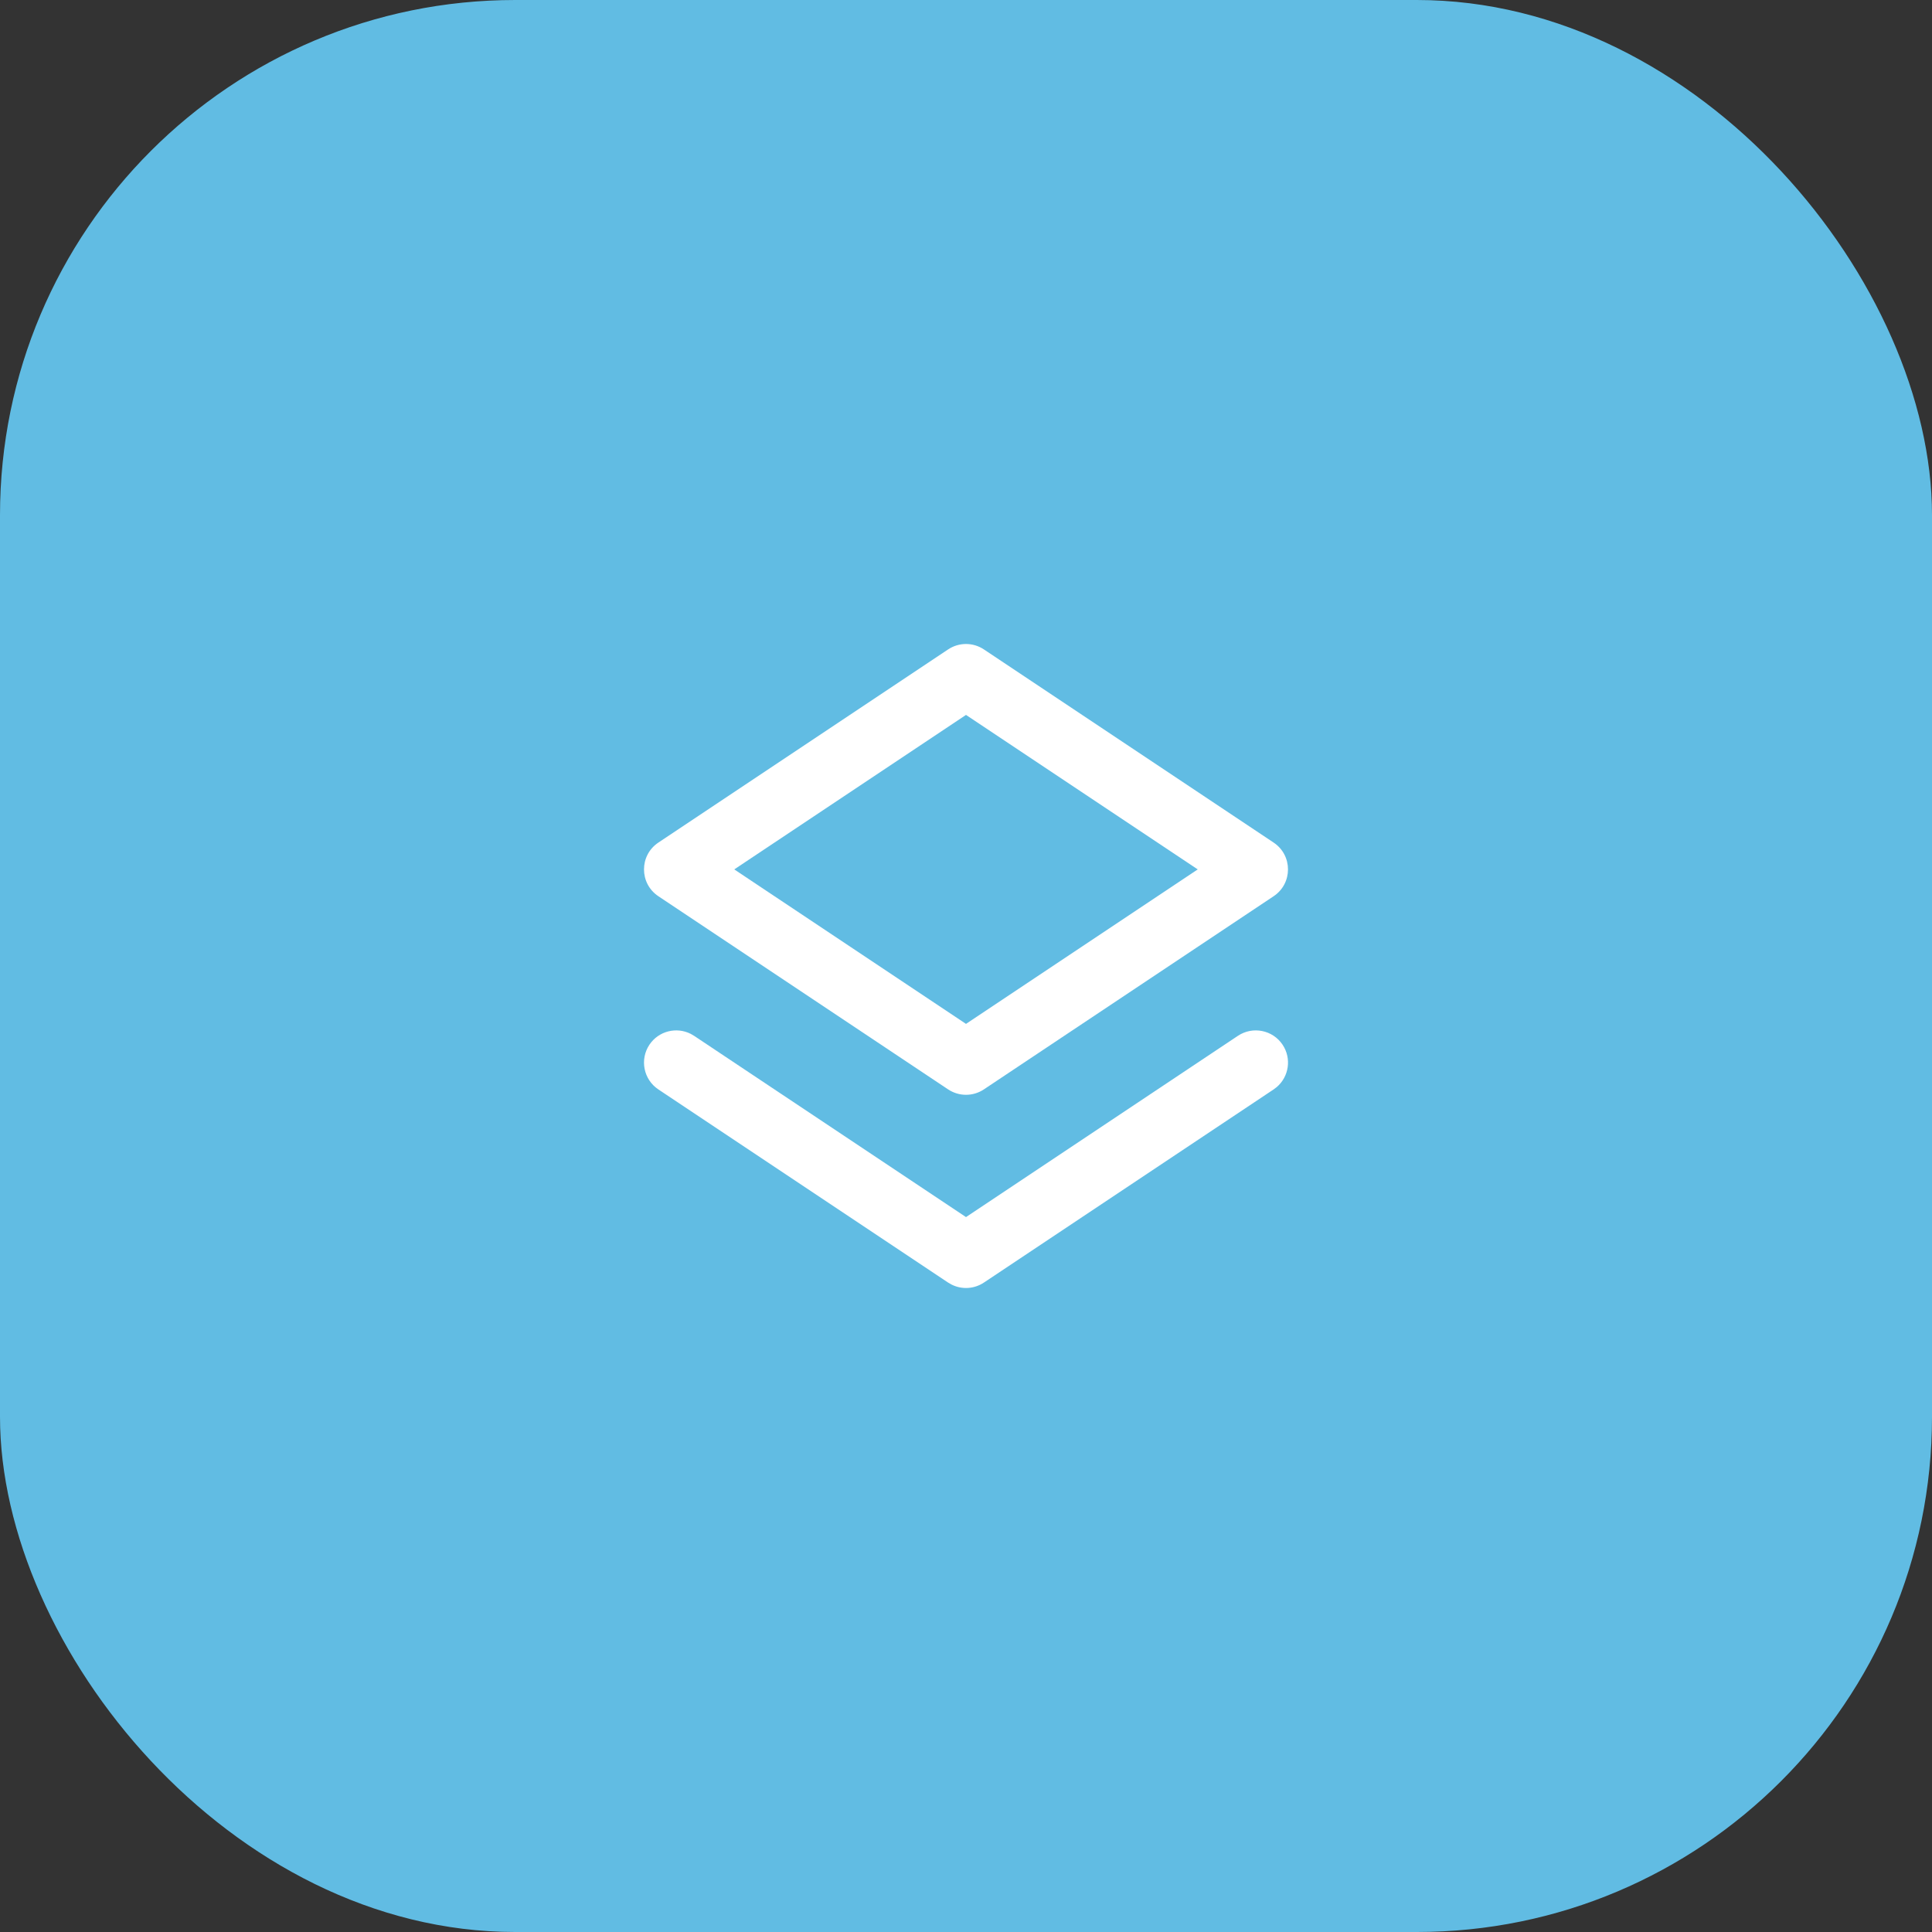
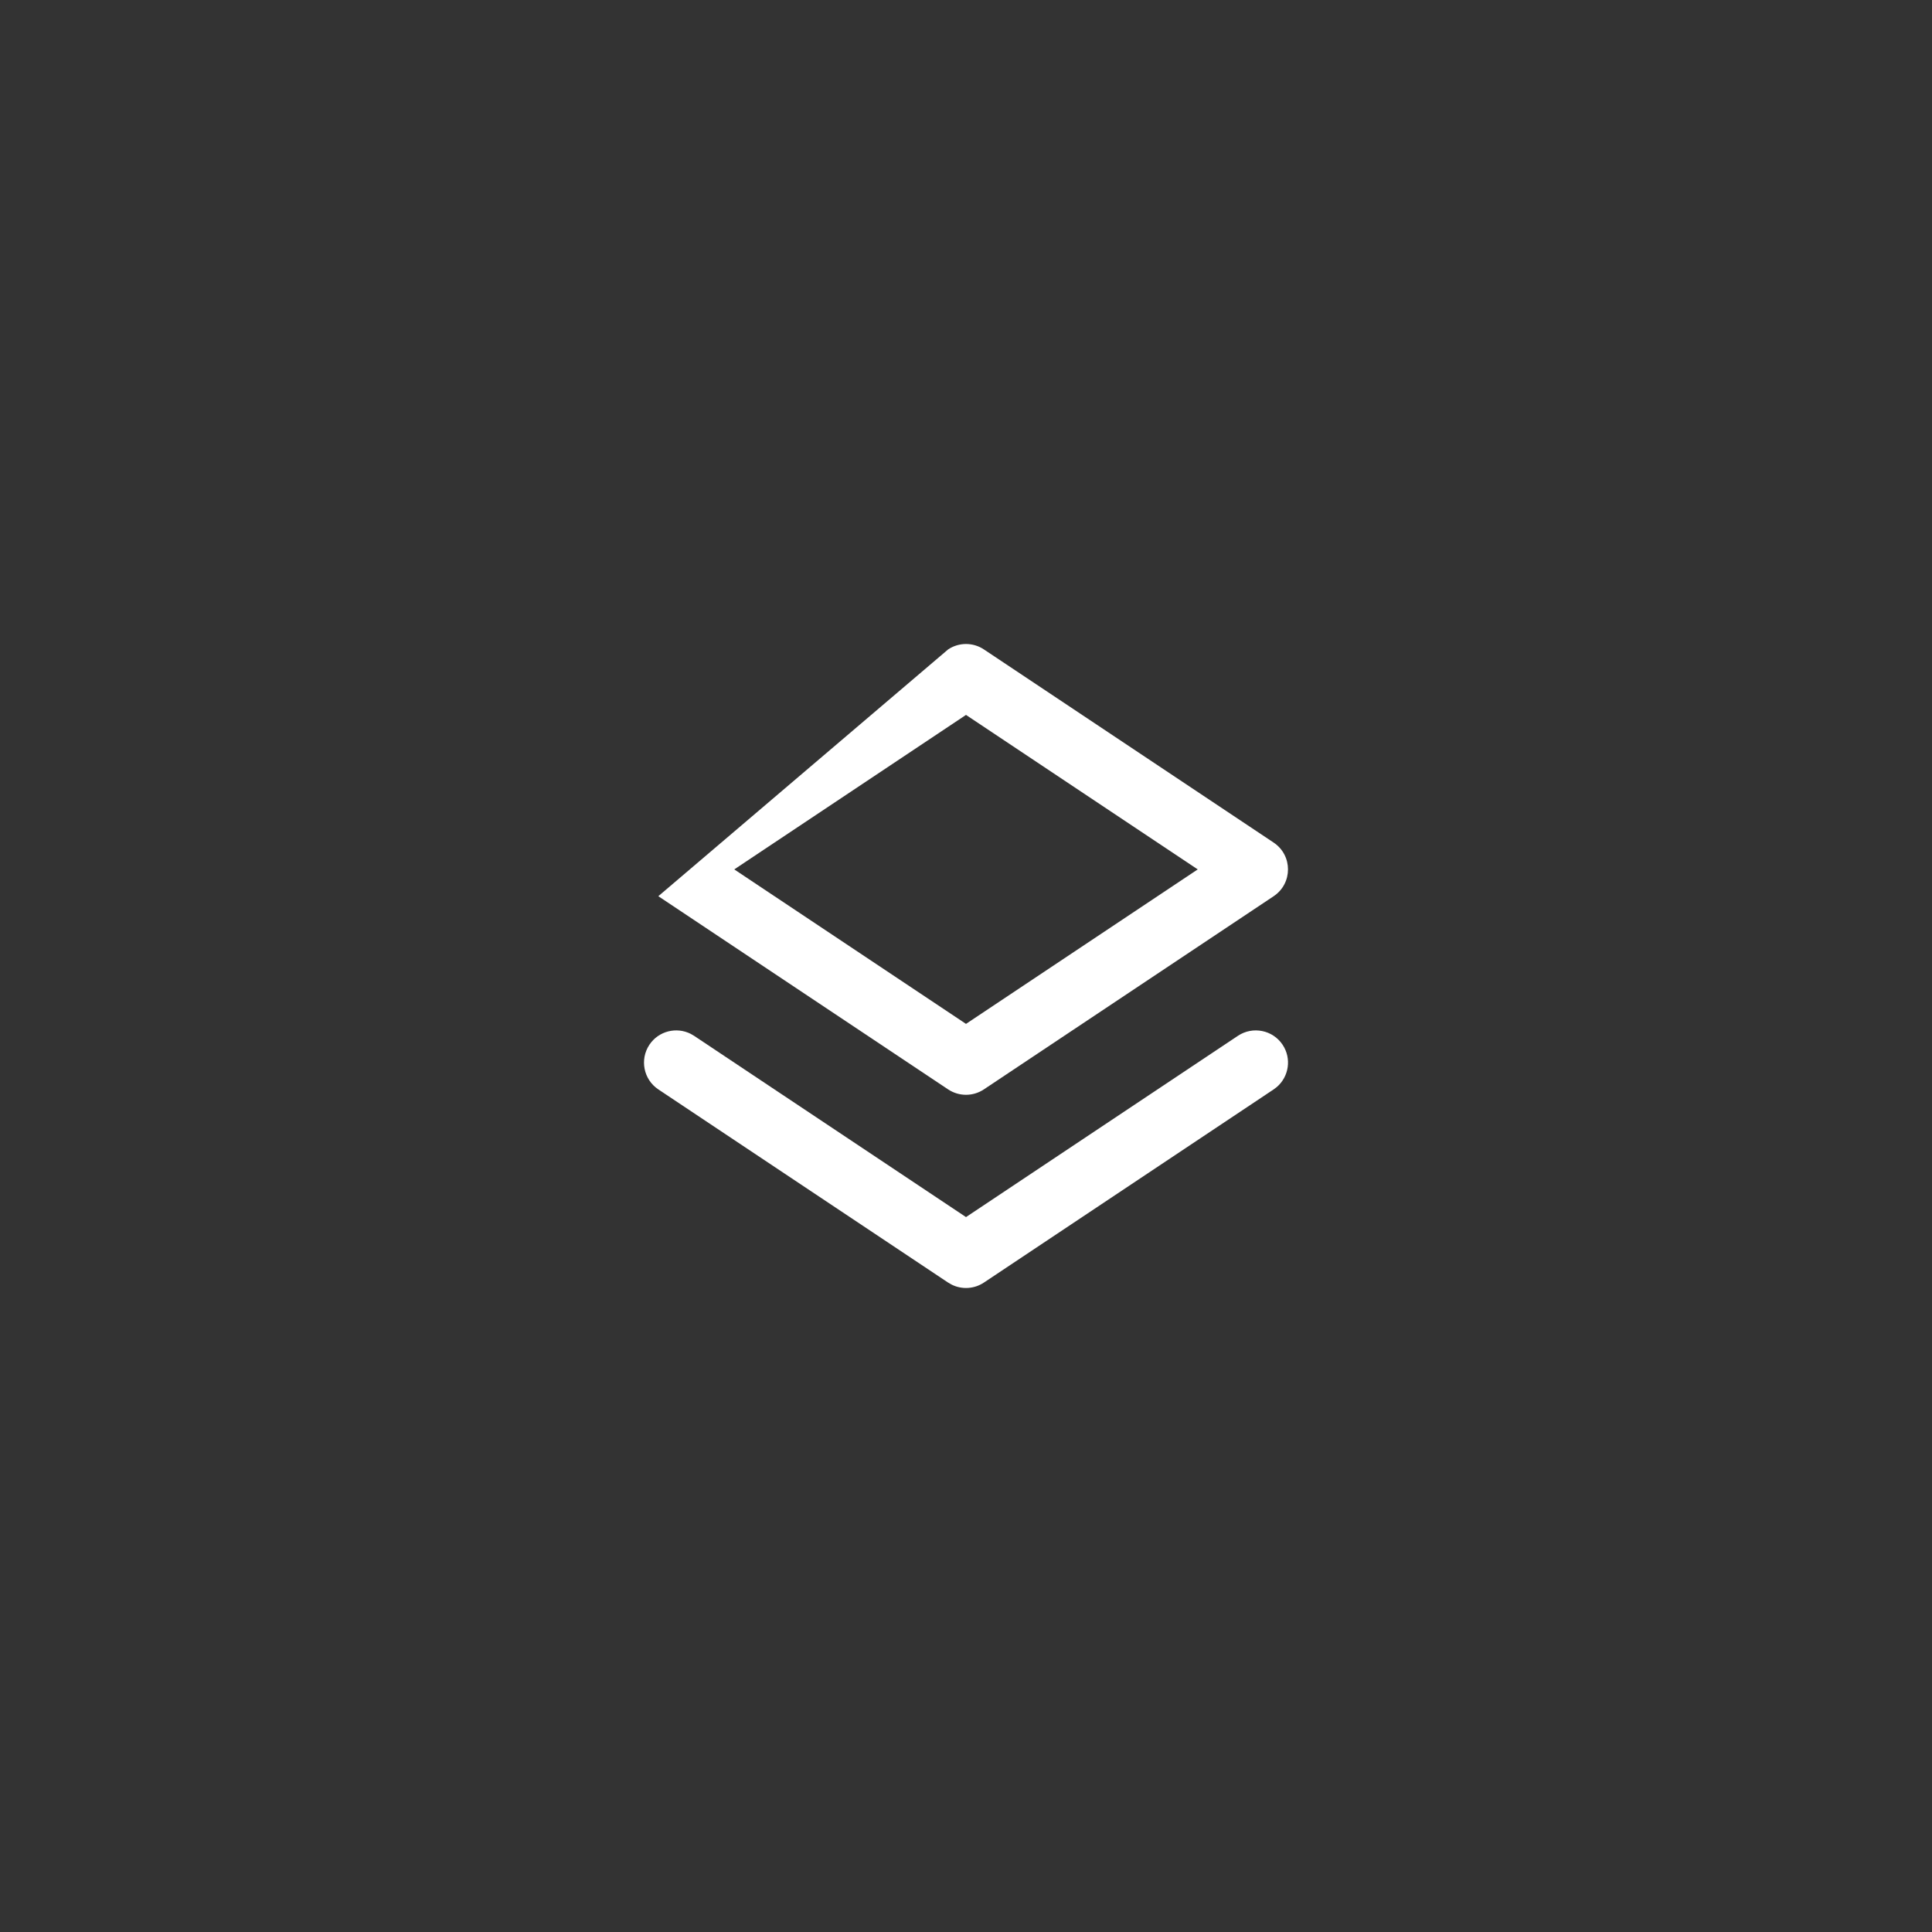
<svg xmlns="http://www.w3.org/2000/svg" width="60" height="60" viewBox="0 0 60 60" fill="none">
  <rect x="0" y="0" width="60" height="60" fill="#333333" stroke="none" />
-   <rect width="60" height="60" rx="16" fill="#61BCE3" />
-   <path fill-rule="evenodd" clip-rule="evenodd" d="M30 37.798L38.445 32.168C38.905 31.862 39.526 31.986 39.832 32.445C40.117 32.872 40.03 33.438 39.648 33.762L39.555 33.832L30.555 39.832C30.256 40.031 29.877 40.053 29.561 39.898L29.445 39.832L20.445 33.832C19.986 33.526 19.862 32.905 20.168 32.445C20.452 32.019 21.008 31.881 21.454 32.109L21.555 32.168L30 37.798L38.445 32.168L30 37.798ZM30.555 20.168L39.555 26.168C40.148 26.564 40.148 27.436 39.555 27.832L30.555 33.832C30.219 34.056 29.781 34.056 29.445 33.832L20.445 27.832C19.852 27.436 19.852 26.564 20.445 26.168L29.445 20.168C29.781 19.944 30.219 19.944 30.555 20.168ZM30 22.202L22.803 27L30 31.798L37.197 27L30 22.202Z" fill="white" />
+   <path fill-rule="evenodd" clip-rule="evenodd" d="M30 37.798L38.445 32.168C38.905 31.862 39.526 31.986 39.832 32.445C40.117 32.872 40.03 33.438 39.648 33.762L39.555 33.832L30.555 39.832C30.256 40.031 29.877 40.053 29.561 39.898L29.445 39.832L20.445 33.832C19.986 33.526 19.862 32.905 20.168 32.445C20.452 32.019 21.008 31.881 21.454 32.109L21.555 32.168L30 37.798L38.445 32.168L30 37.798ZM30.555 20.168L39.555 26.168C40.148 26.564 40.148 27.436 39.555 27.832L30.555 33.832C30.219 34.056 29.781 34.056 29.445 33.832L20.445 27.832L29.445 20.168C29.781 19.944 30.219 19.944 30.555 20.168ZM30 22.202L22.803 27L30 31.798L37.197 27L30 22.202Z" fill="white" />
</svg>